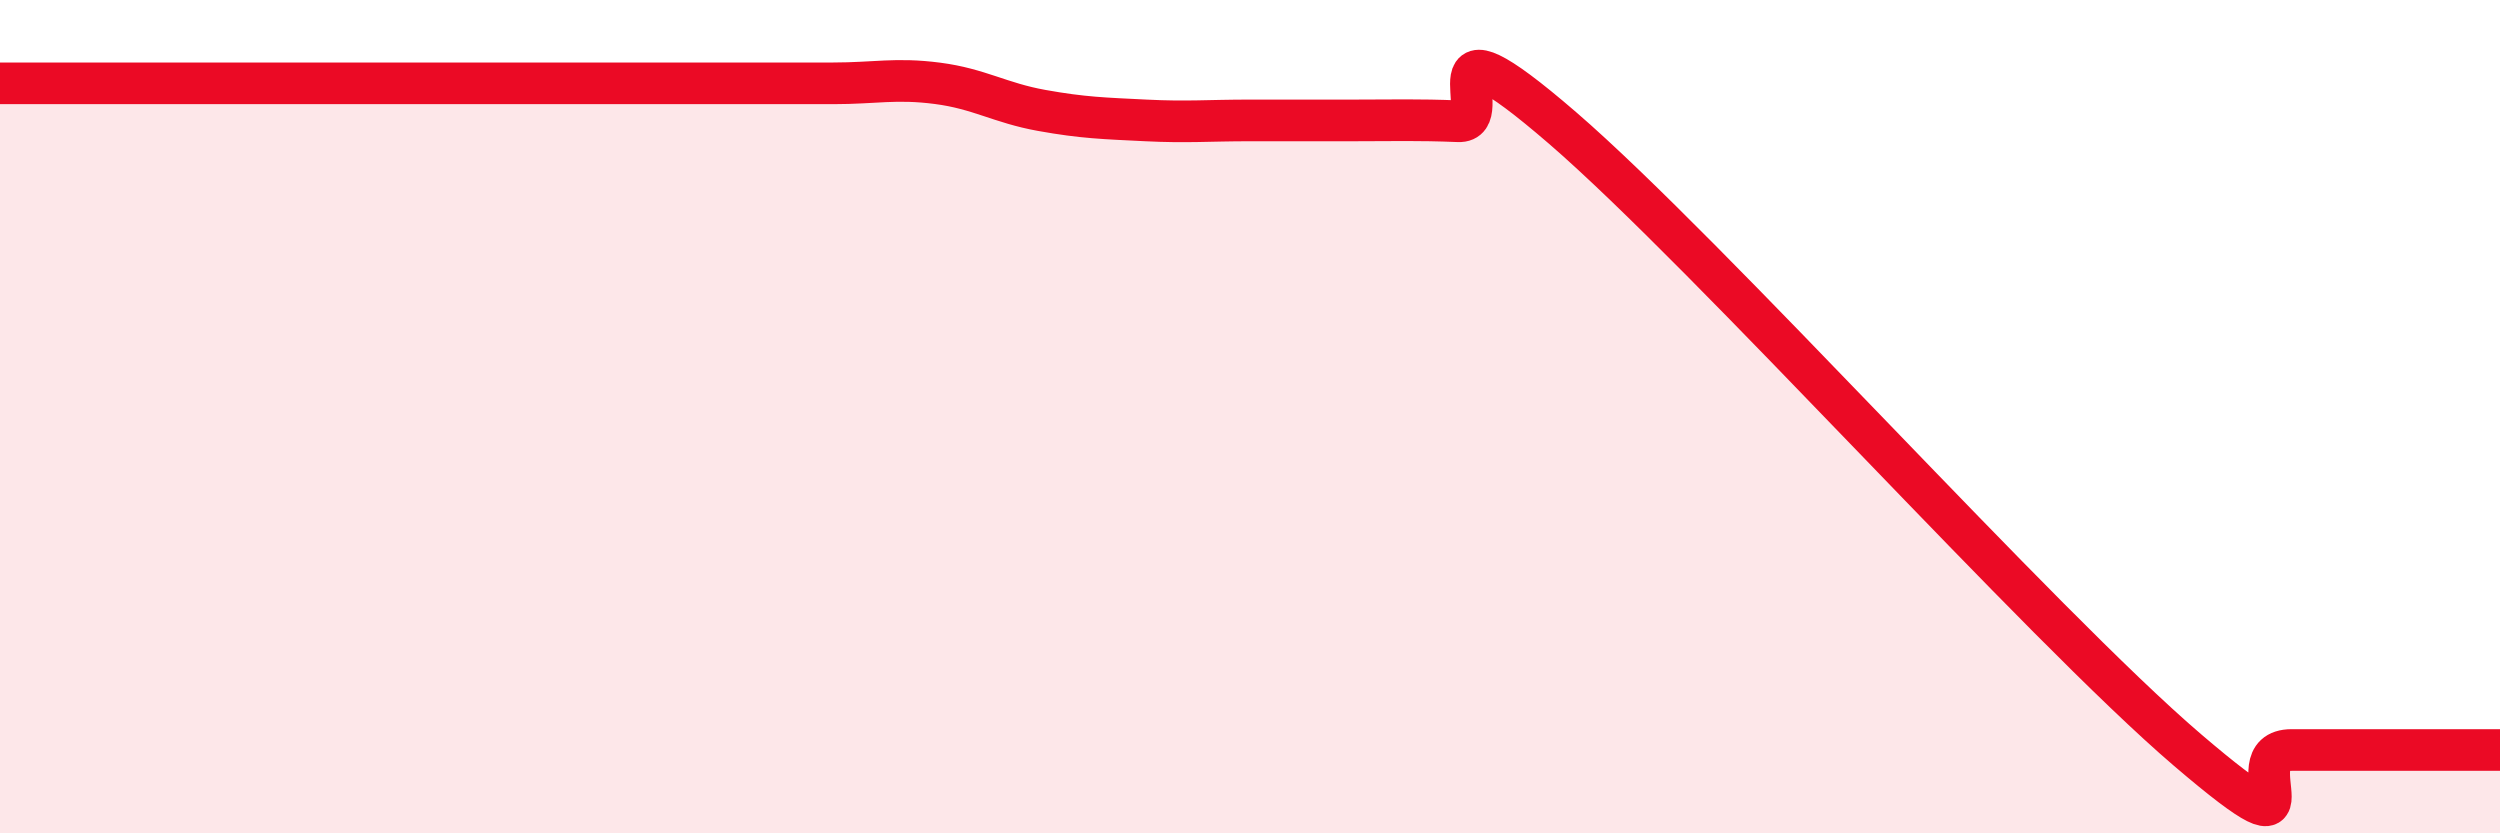
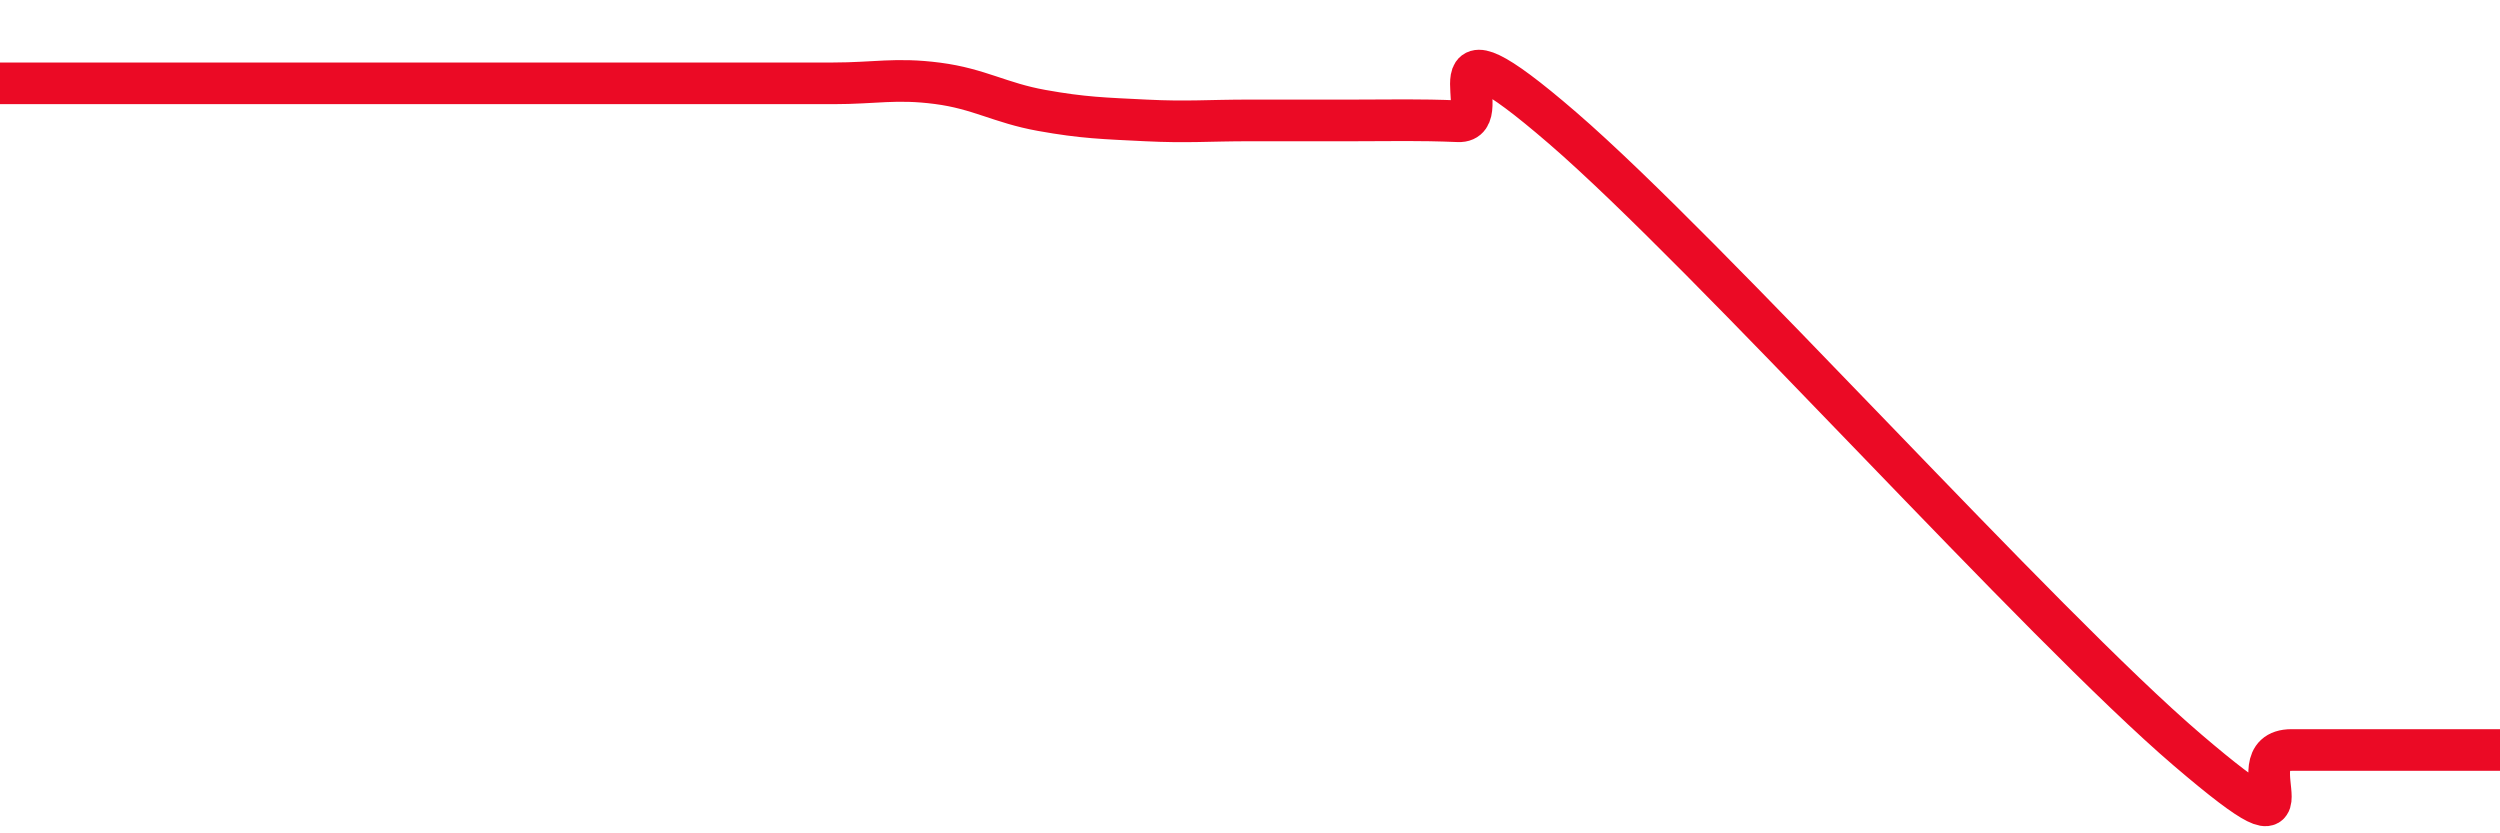
<svg xmlns="http://www.w3.org/2000/svg" width="60" height="20" viewBox="0 0 60 20">
-   <path d="M 0,2 C 0.5,2 1.5,2 2.5,2 C 3.5,2 4,2 5,2 C 6,2 6.5,2 7.5,2 C 8.5,2 9,2 10,2 C 11,2 11.5,2 12.5,2 C 13.5,2 14,2 15,2 C 16,2 16.5,2 17.5,2 C 18.5,2 19,2 20,2 C 21,2 21.5,1.87 22.5,2 C 23.5,2.13 24,2.47 25,2.65 C 26,2.83 26.5,2.84 27.5,2.89 C 28.5,2.94 29,2.89 30,2.89 C 31,2.89 31.5,2.89 32.5,2.89 C 33.5,2.89 34,2.87 35,2.91 C 36,2.95 34,0.05 37.5,3.07 C 41,6.09 49,15.01 52.5,18 C 56,20.99 53.5,18 55,18 C 56.5,18 59,18 60,18L60 20L0 20Z" fill="#EB0A25" opacity="0.1" stroke-linecap="round" stroke-linejoin="round" />
  <path d="M 0,2 C 0.5,2 1.5,2 2.5,2 C 3.5,2 4,2 5,2 C 6,2 6.5,2 7.5,2 C 8.5,2 9,2 10,2 C 11,2 11.5,2 12.5,2 C 13.5,2 14,2 15,2 C 16,2 16.5,2 17.5,2 C 18.5,2 19,2 20,2 C 21,2 21.5,1.87 22.5,2 C 23.5,2.13 24,2.47 25,2.65 C 26,2.83 26.5,2.84 27.5,2.89 C 28.5,2.94 29,2.89 30,2.89 C 31,2.89 31.5,2.89 32.5,2.89 C 33.5,2.89 34,2.87 35,2.91 C 36,2.95 34,0.05 37.5,3.07 C 41,6.09 49,15.01 52.5,18 C 56,20.99 53.5,18 55,18 C 56.5,18 59,18 60,18" stroke="#EB0A25" stroke-width="1" fill="none" stroke-linecap="round" stroke-linejoin="round" />
</svg>